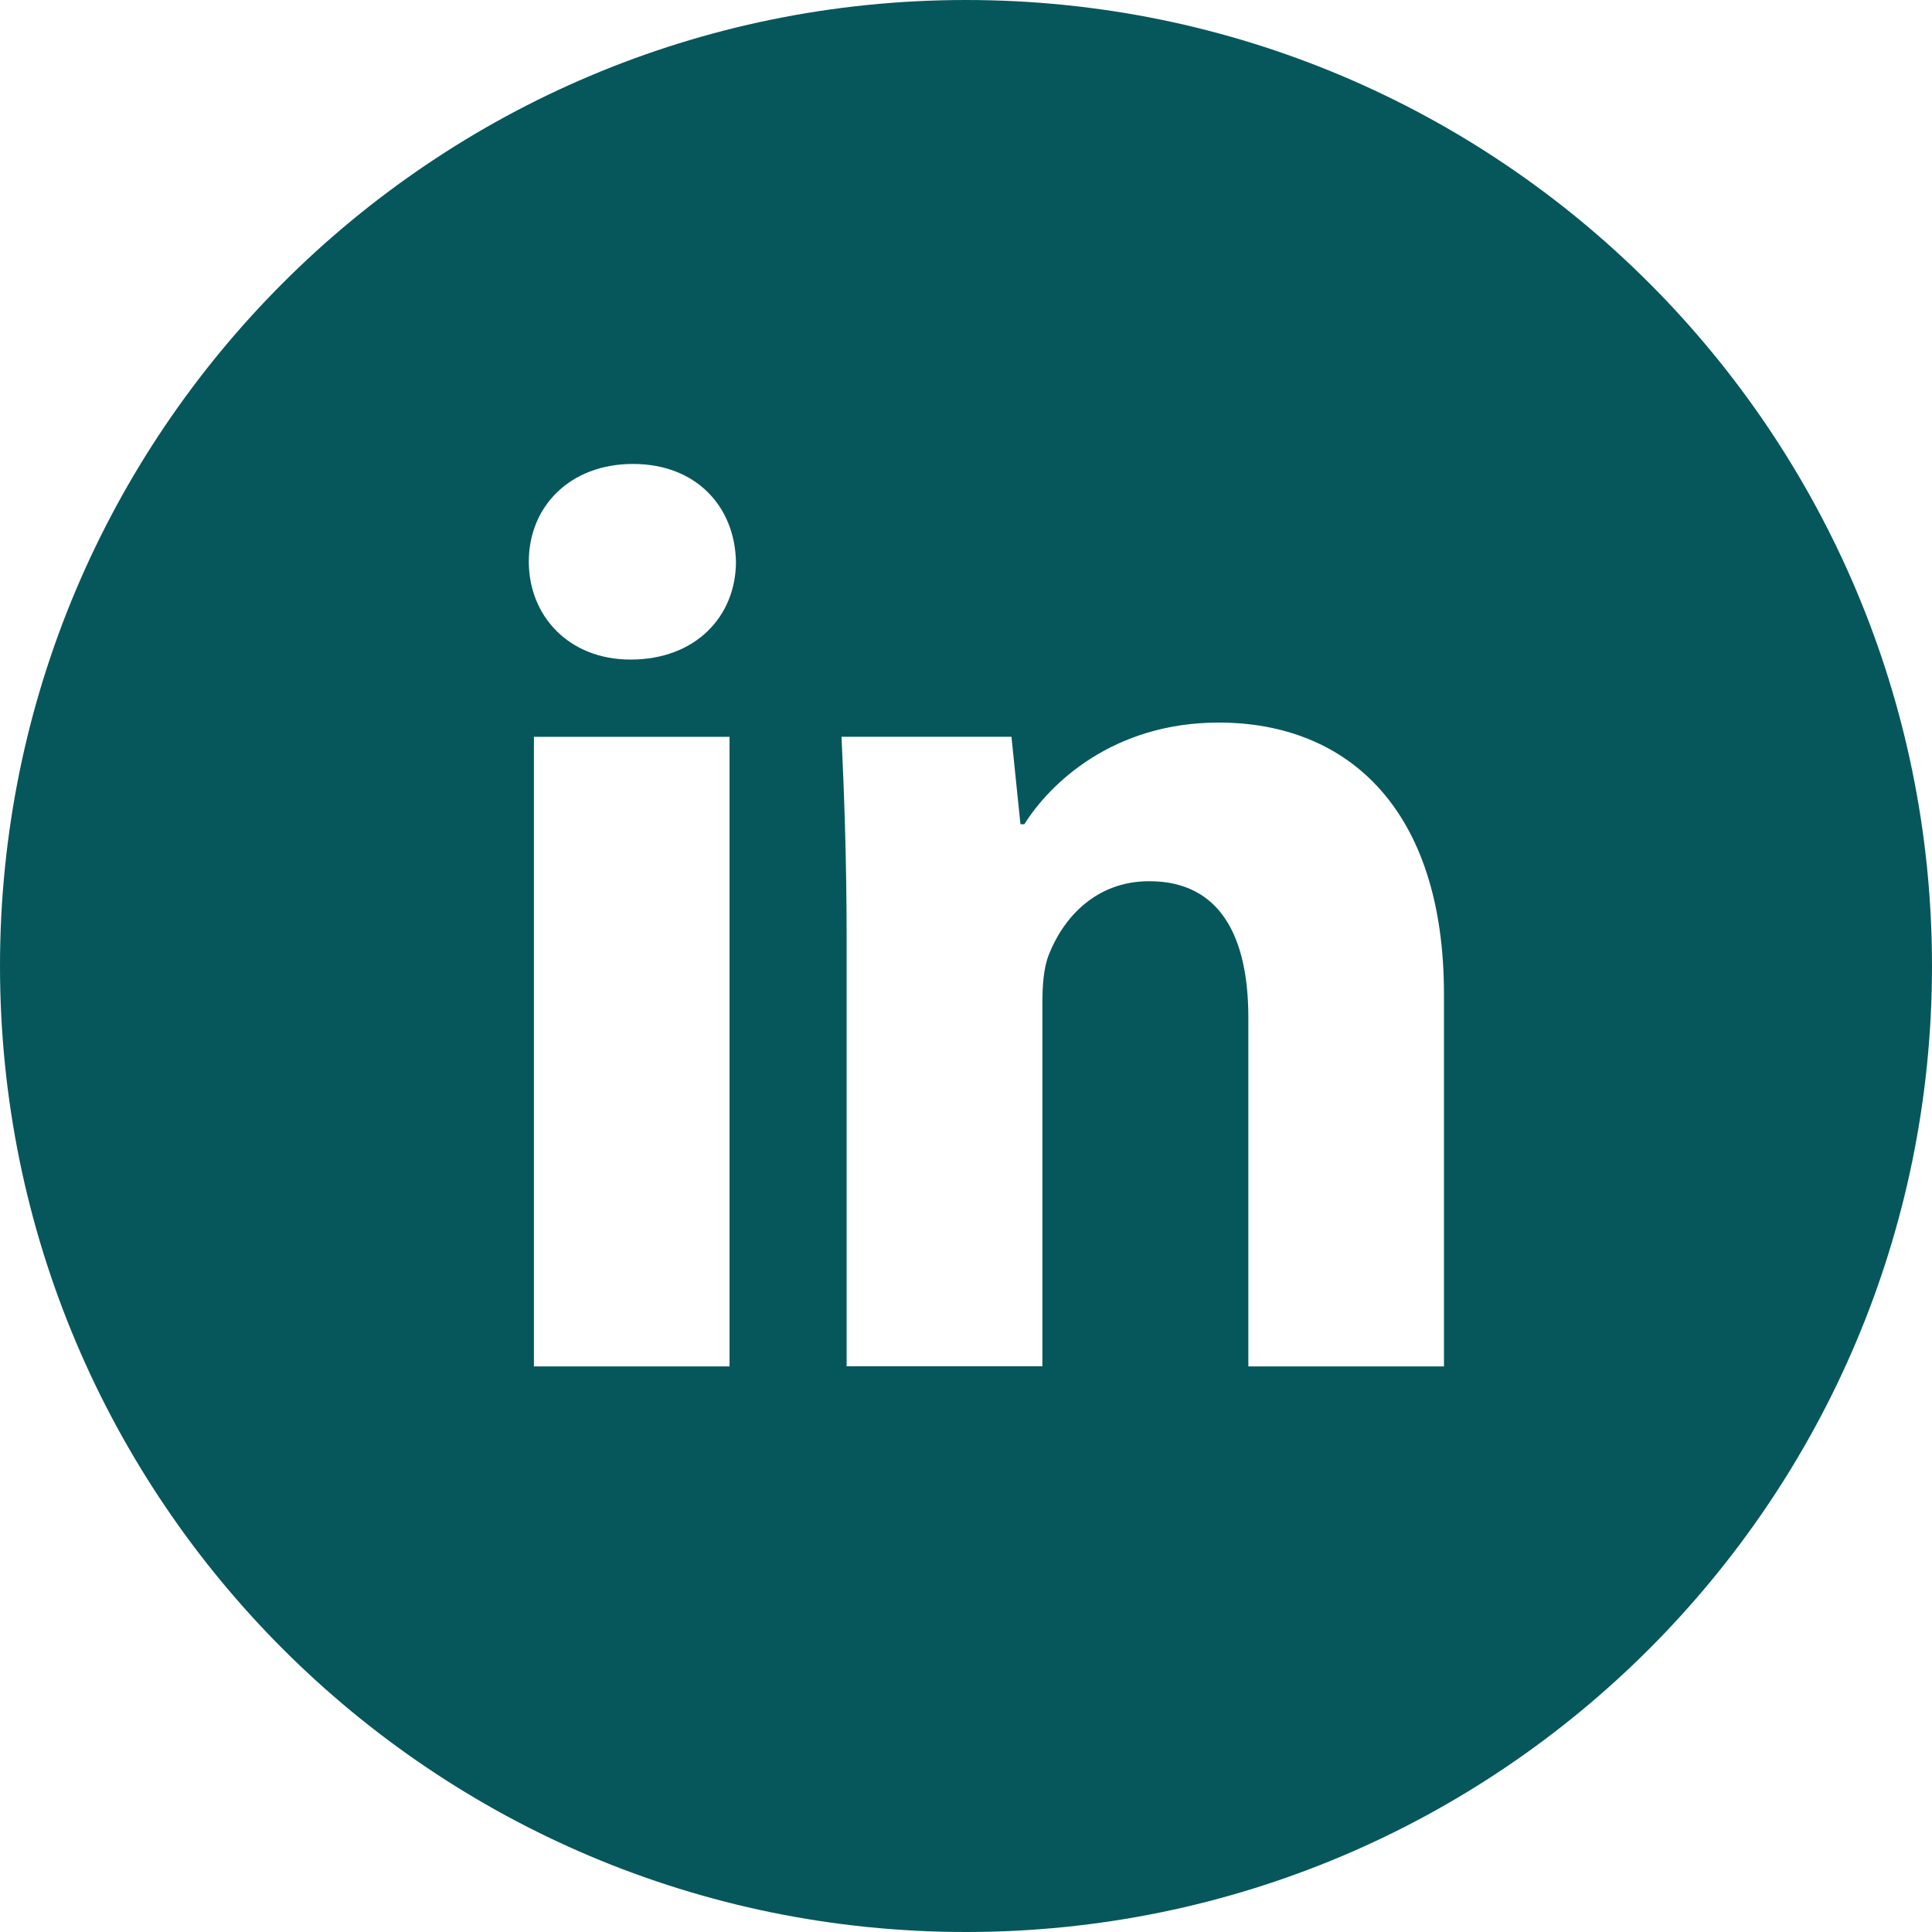
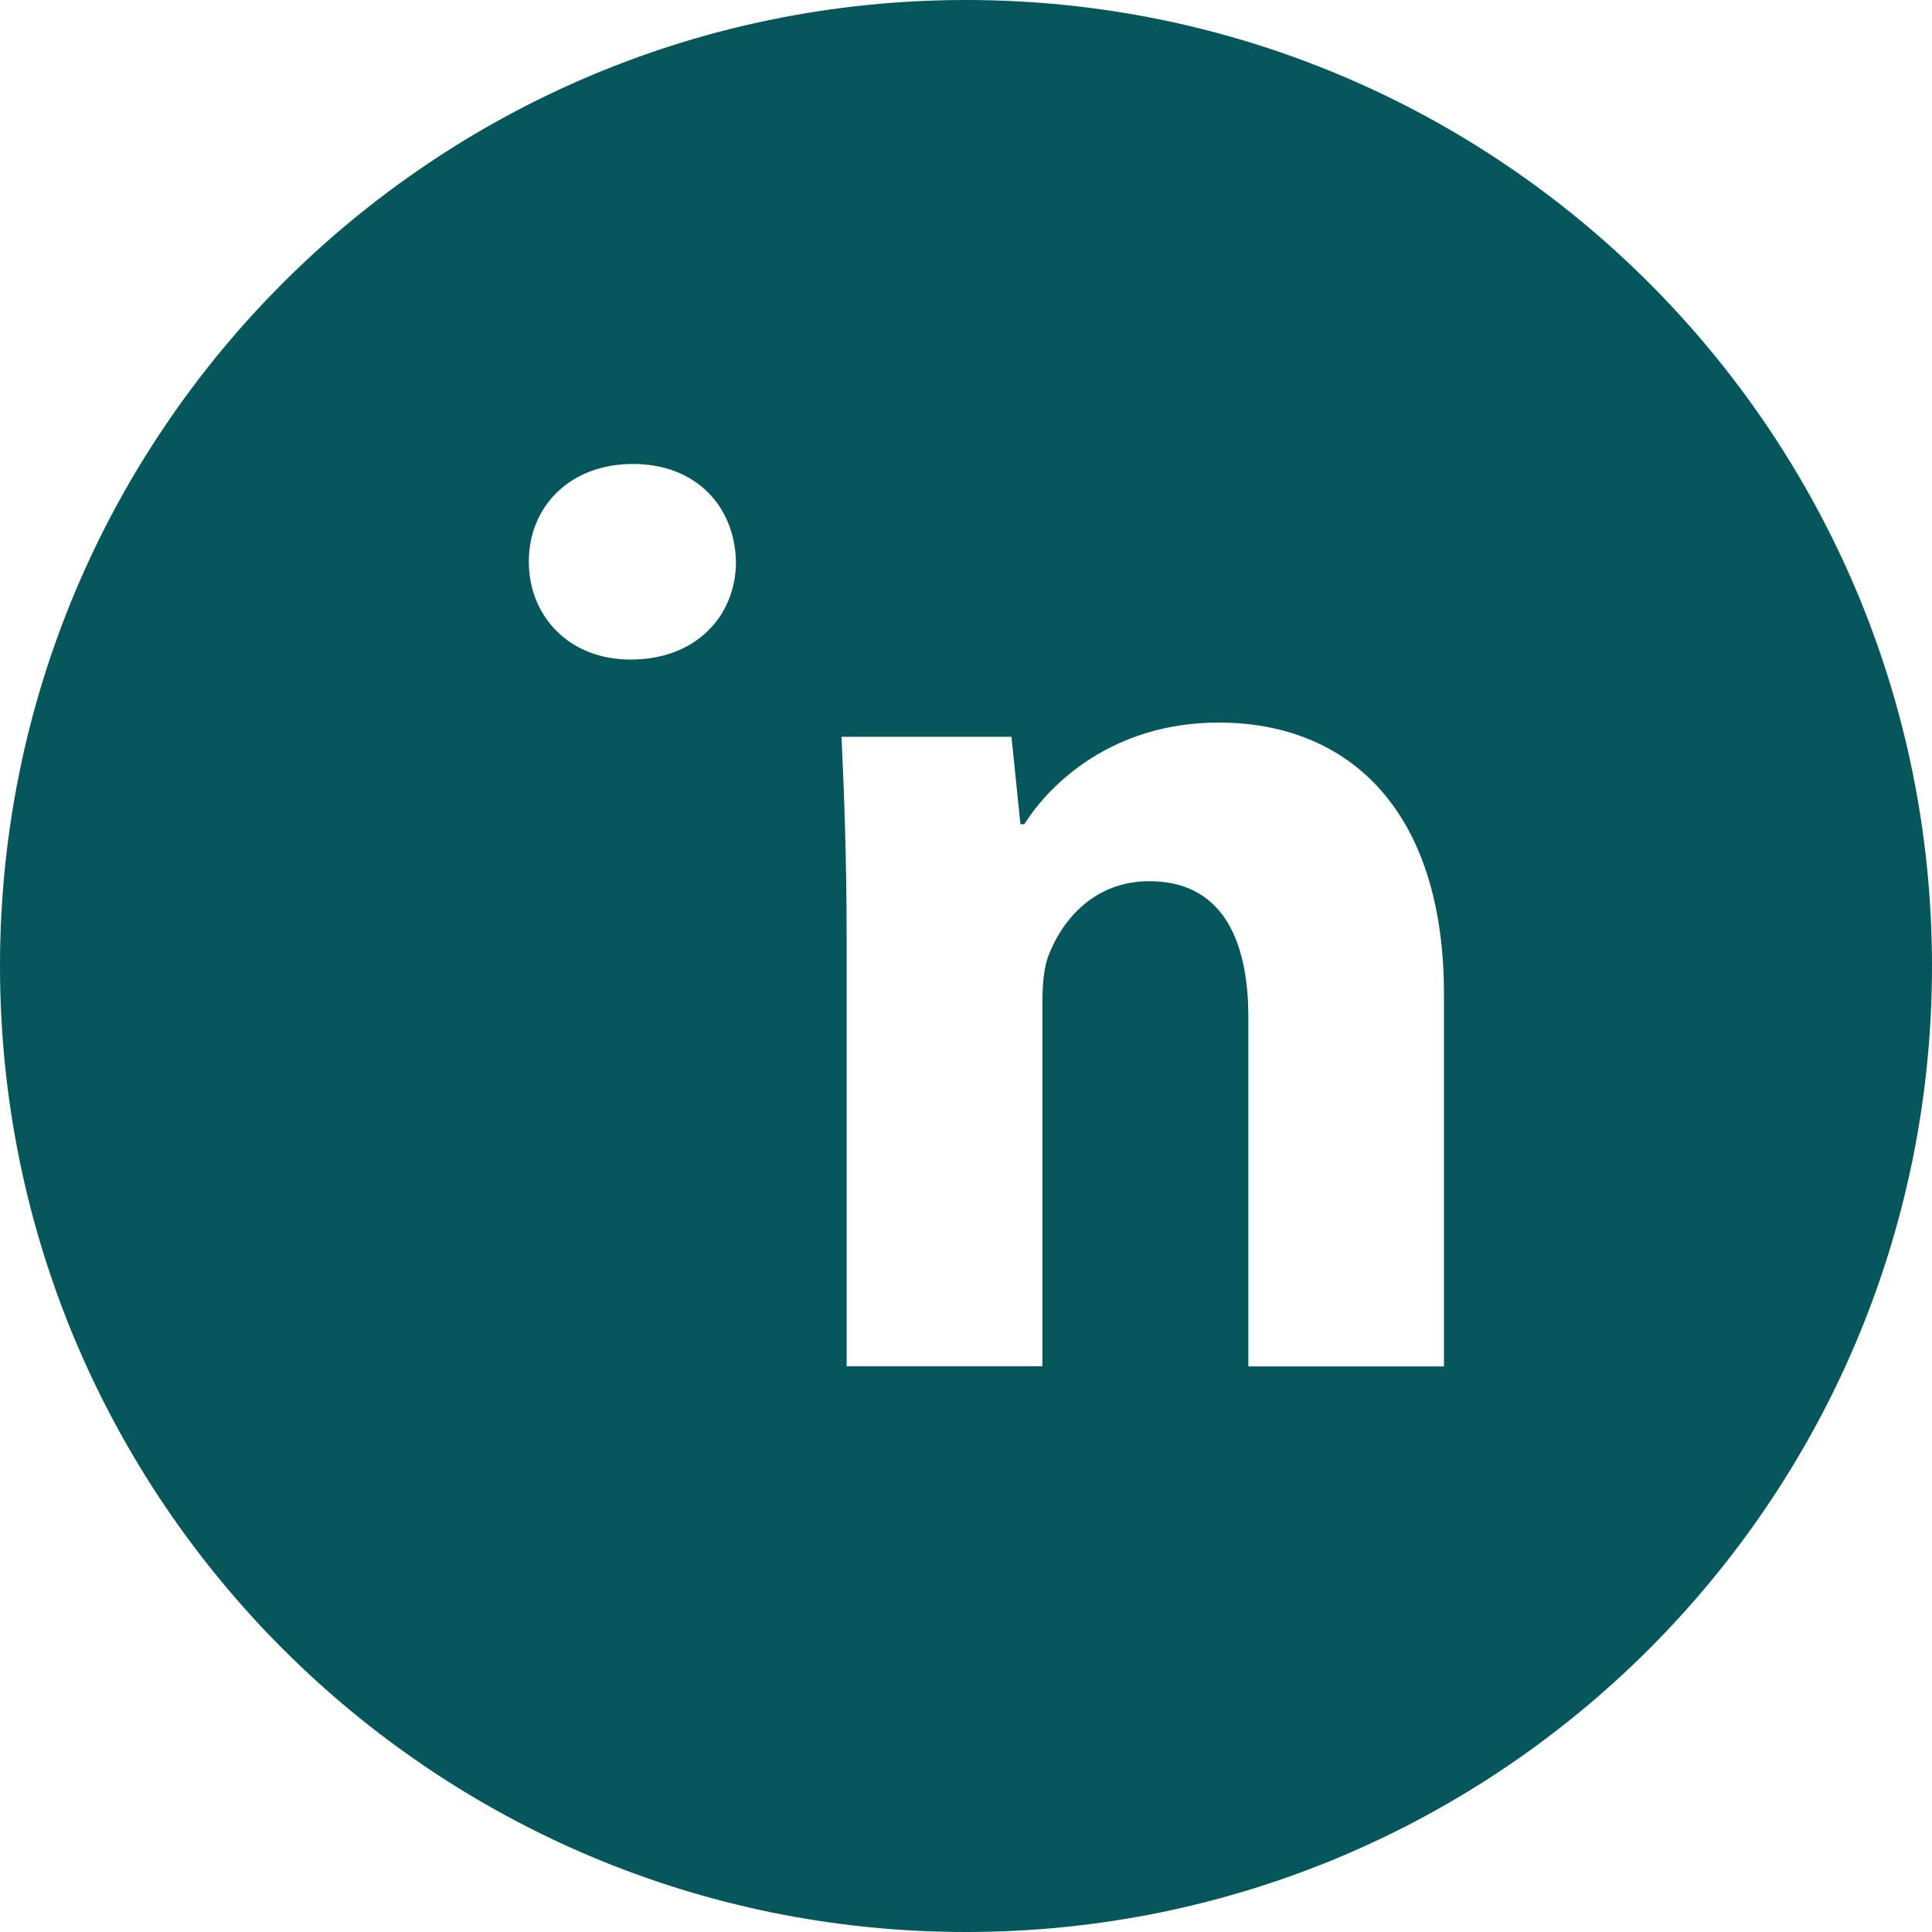
<svg xmlns="http://www.w3.org/2000/svg" width="28" height="28" viewBox="0 0 28 28" fill="none">
-   <path d="M14 0C6.268 0 0 6.268 0 14C0 21.732 6.268 28 14 28C21.732 28 28 21.732 28 14C28 6.268 21.732 0 14 0ZM10.573 19.803H7.738V10.679H10.573V19.803ZM9.138 9.559C8.242 9.559 7.664 8.925 7.664 8.14C7.664 7.34 8.26 6.724 9.174 6.724C10.089 6.724 10.649 7.34 10.666 8.14C10.666 8.925 10.089 9.559 9.138 9.559ZM20.927 19.803H18.092V14.747C18.092 13.57 17.681 12.771 16.656 12.771C15.873 12.771 15.407 13.312 15.202 13.832C15.126 14.018 15.107 14.28 15.107 14.541V19.801H12.27V13.589C12.27 12.45 12.234 11.498 12.196 10.678H14.659L14.789 11.945H14.846C15.219 11.35 16.134 10.472 17.663 10.472C19.529 10.472 20.927 11.722 20.927 14.408V19.803Z" fill="#06575C" />
+   <path d="M14 0C6.268 0 0 6.268 0 14C0 21.732 6.268 28 14 28C21.732 28 28 21.732 28 14C28 6.268 21.732 0 14 0ZM10.573 19.803H7.738H10.573V19.803ZM9.138 9.559C8.242 9.559 7.664 8.925 7.664 8.14C7.664 7.34 8.26 6.724 9.174 6.724C10.089 6.724 10.649 7.34 10.666 8.14C10.666 8.925 10.089 9.559 9.138 9.559ZM20.927 19.803H18.092V14.747C18.092 13.57 17.681 12.771 16.656 12.771C15.873 12.771 15.407 13.312 15.202 13.832C15.126 14.018 15.107 14.28 15.107 14.541V19.801H12.27V13.589C12.27 12.45 12.234 11.498 12.196 10.678H14.659L14.789 11.945H14.846C15.219 11.35 16.134 10.472 17.663 10.472C19.529 10.472 20.927 11.722 20.927 14.408V19.803Z" fill="#06575C" />
</svg>